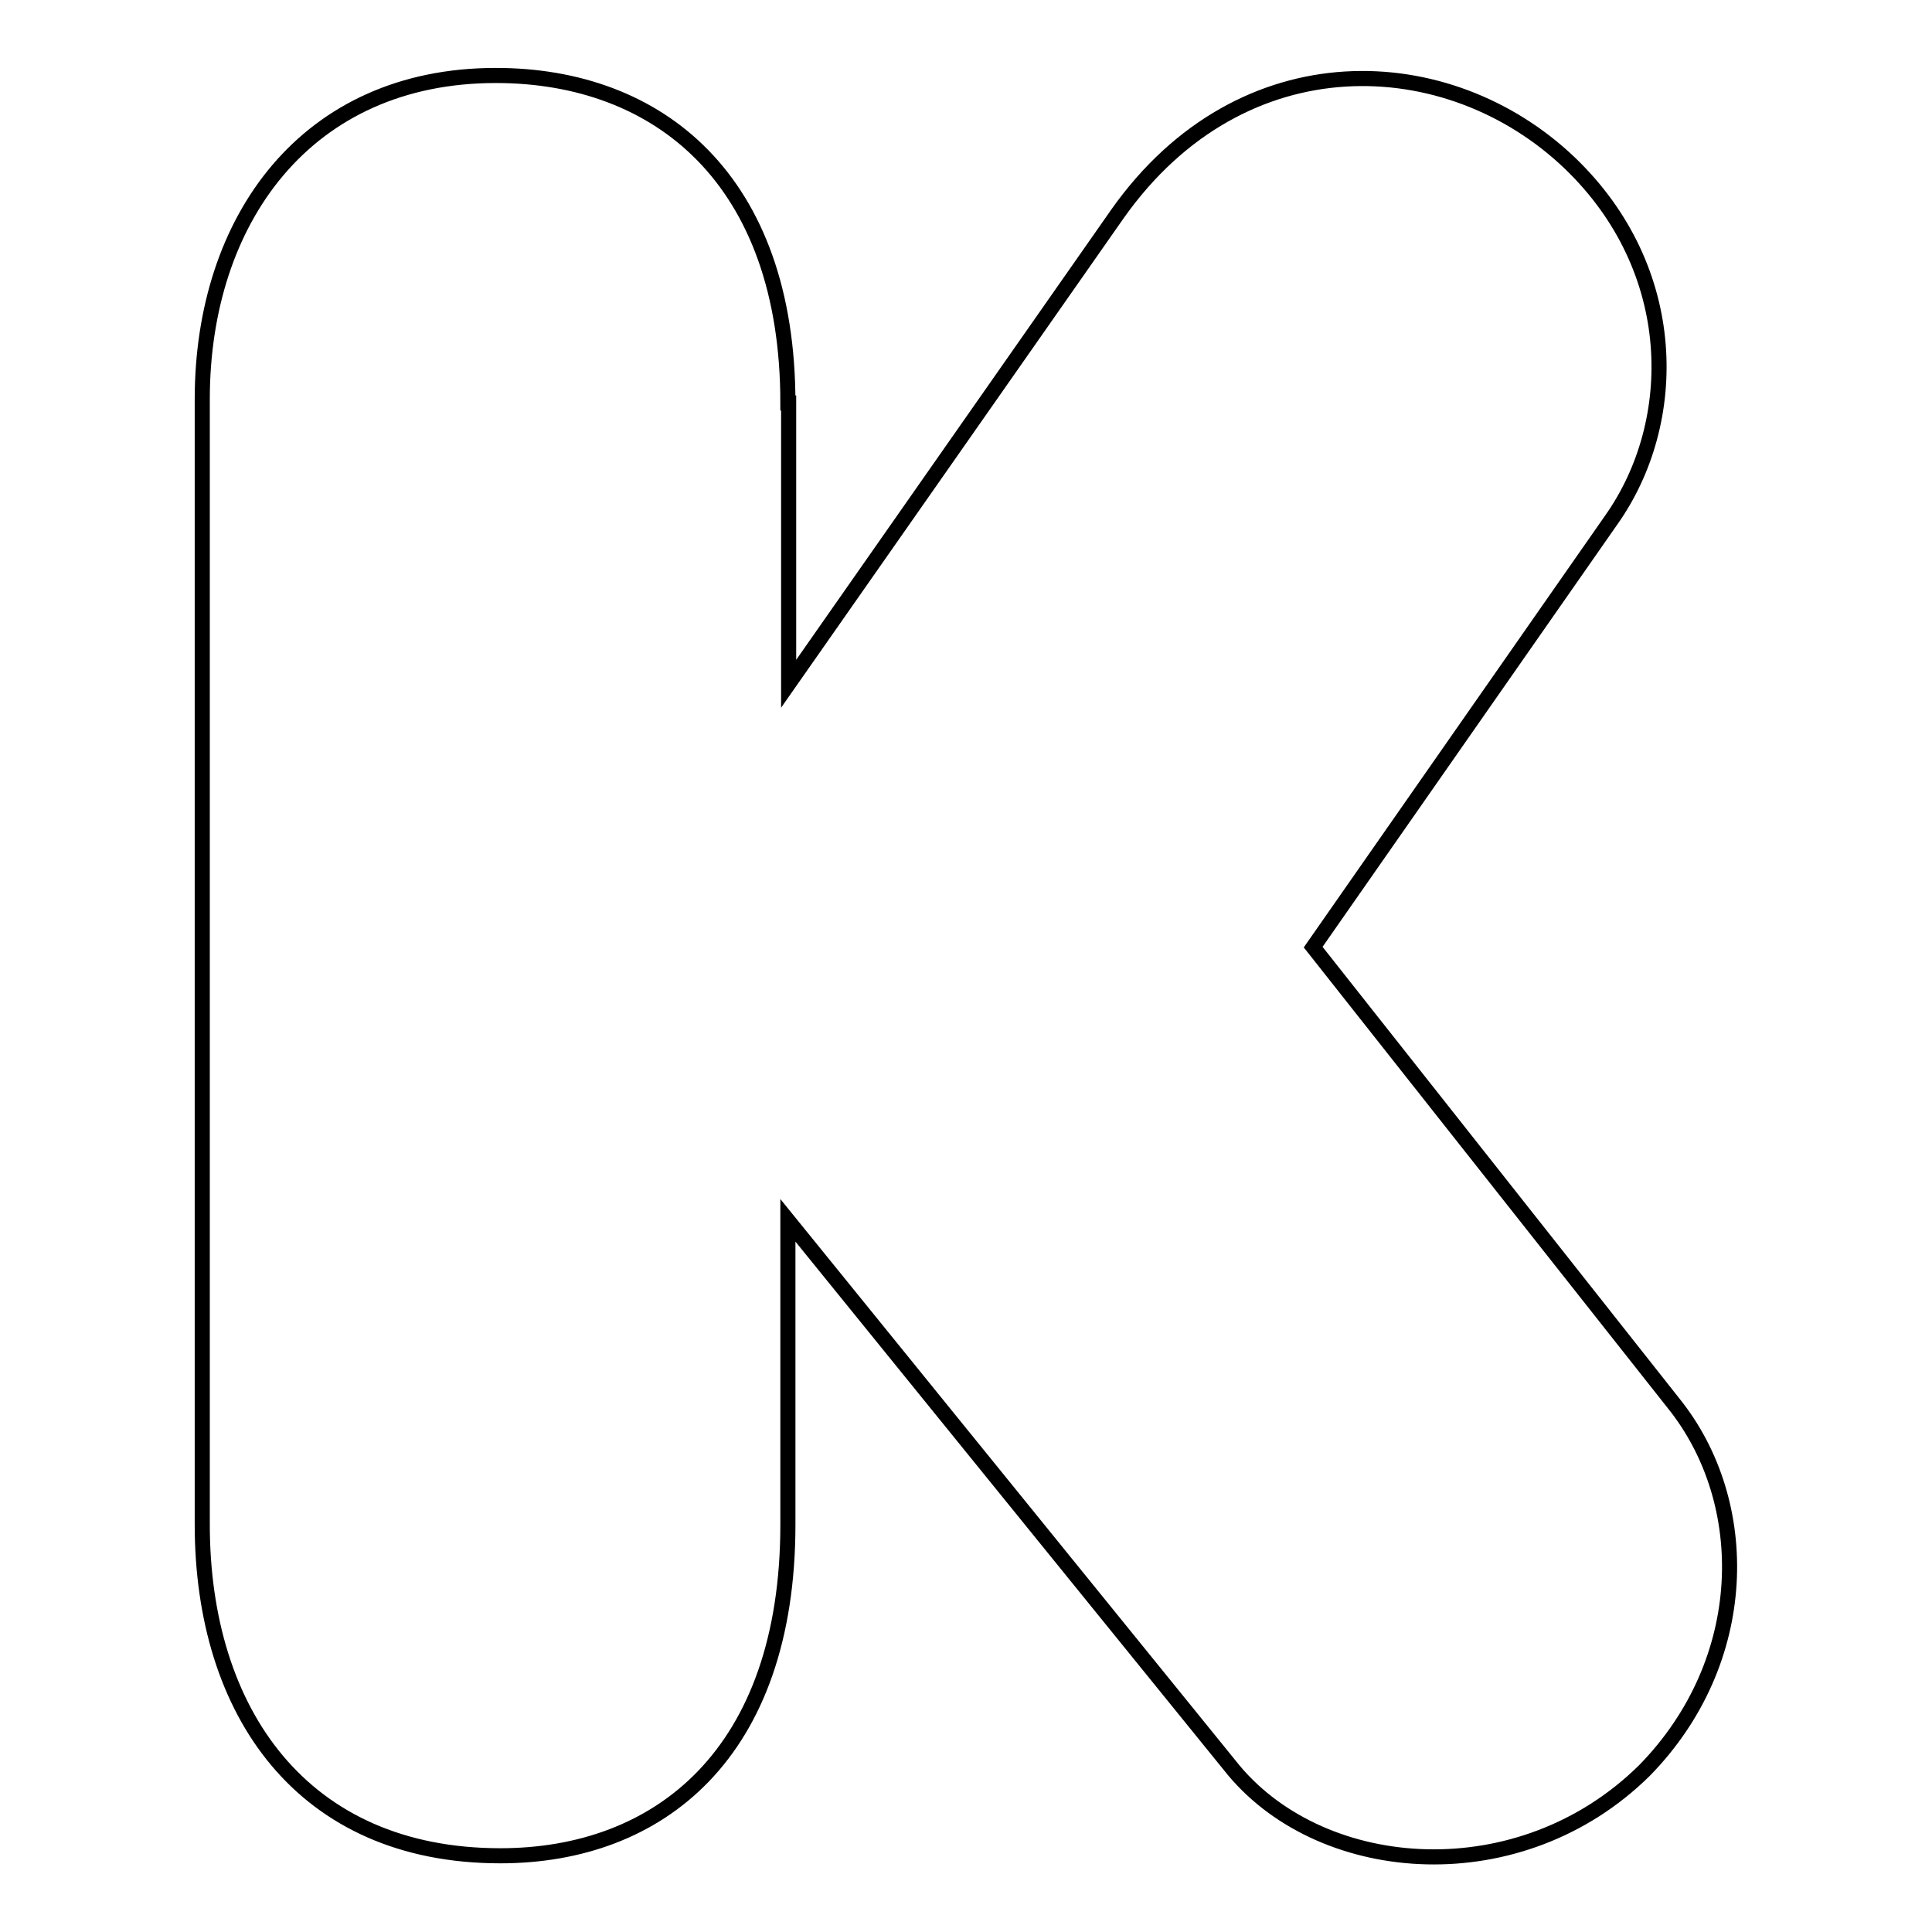
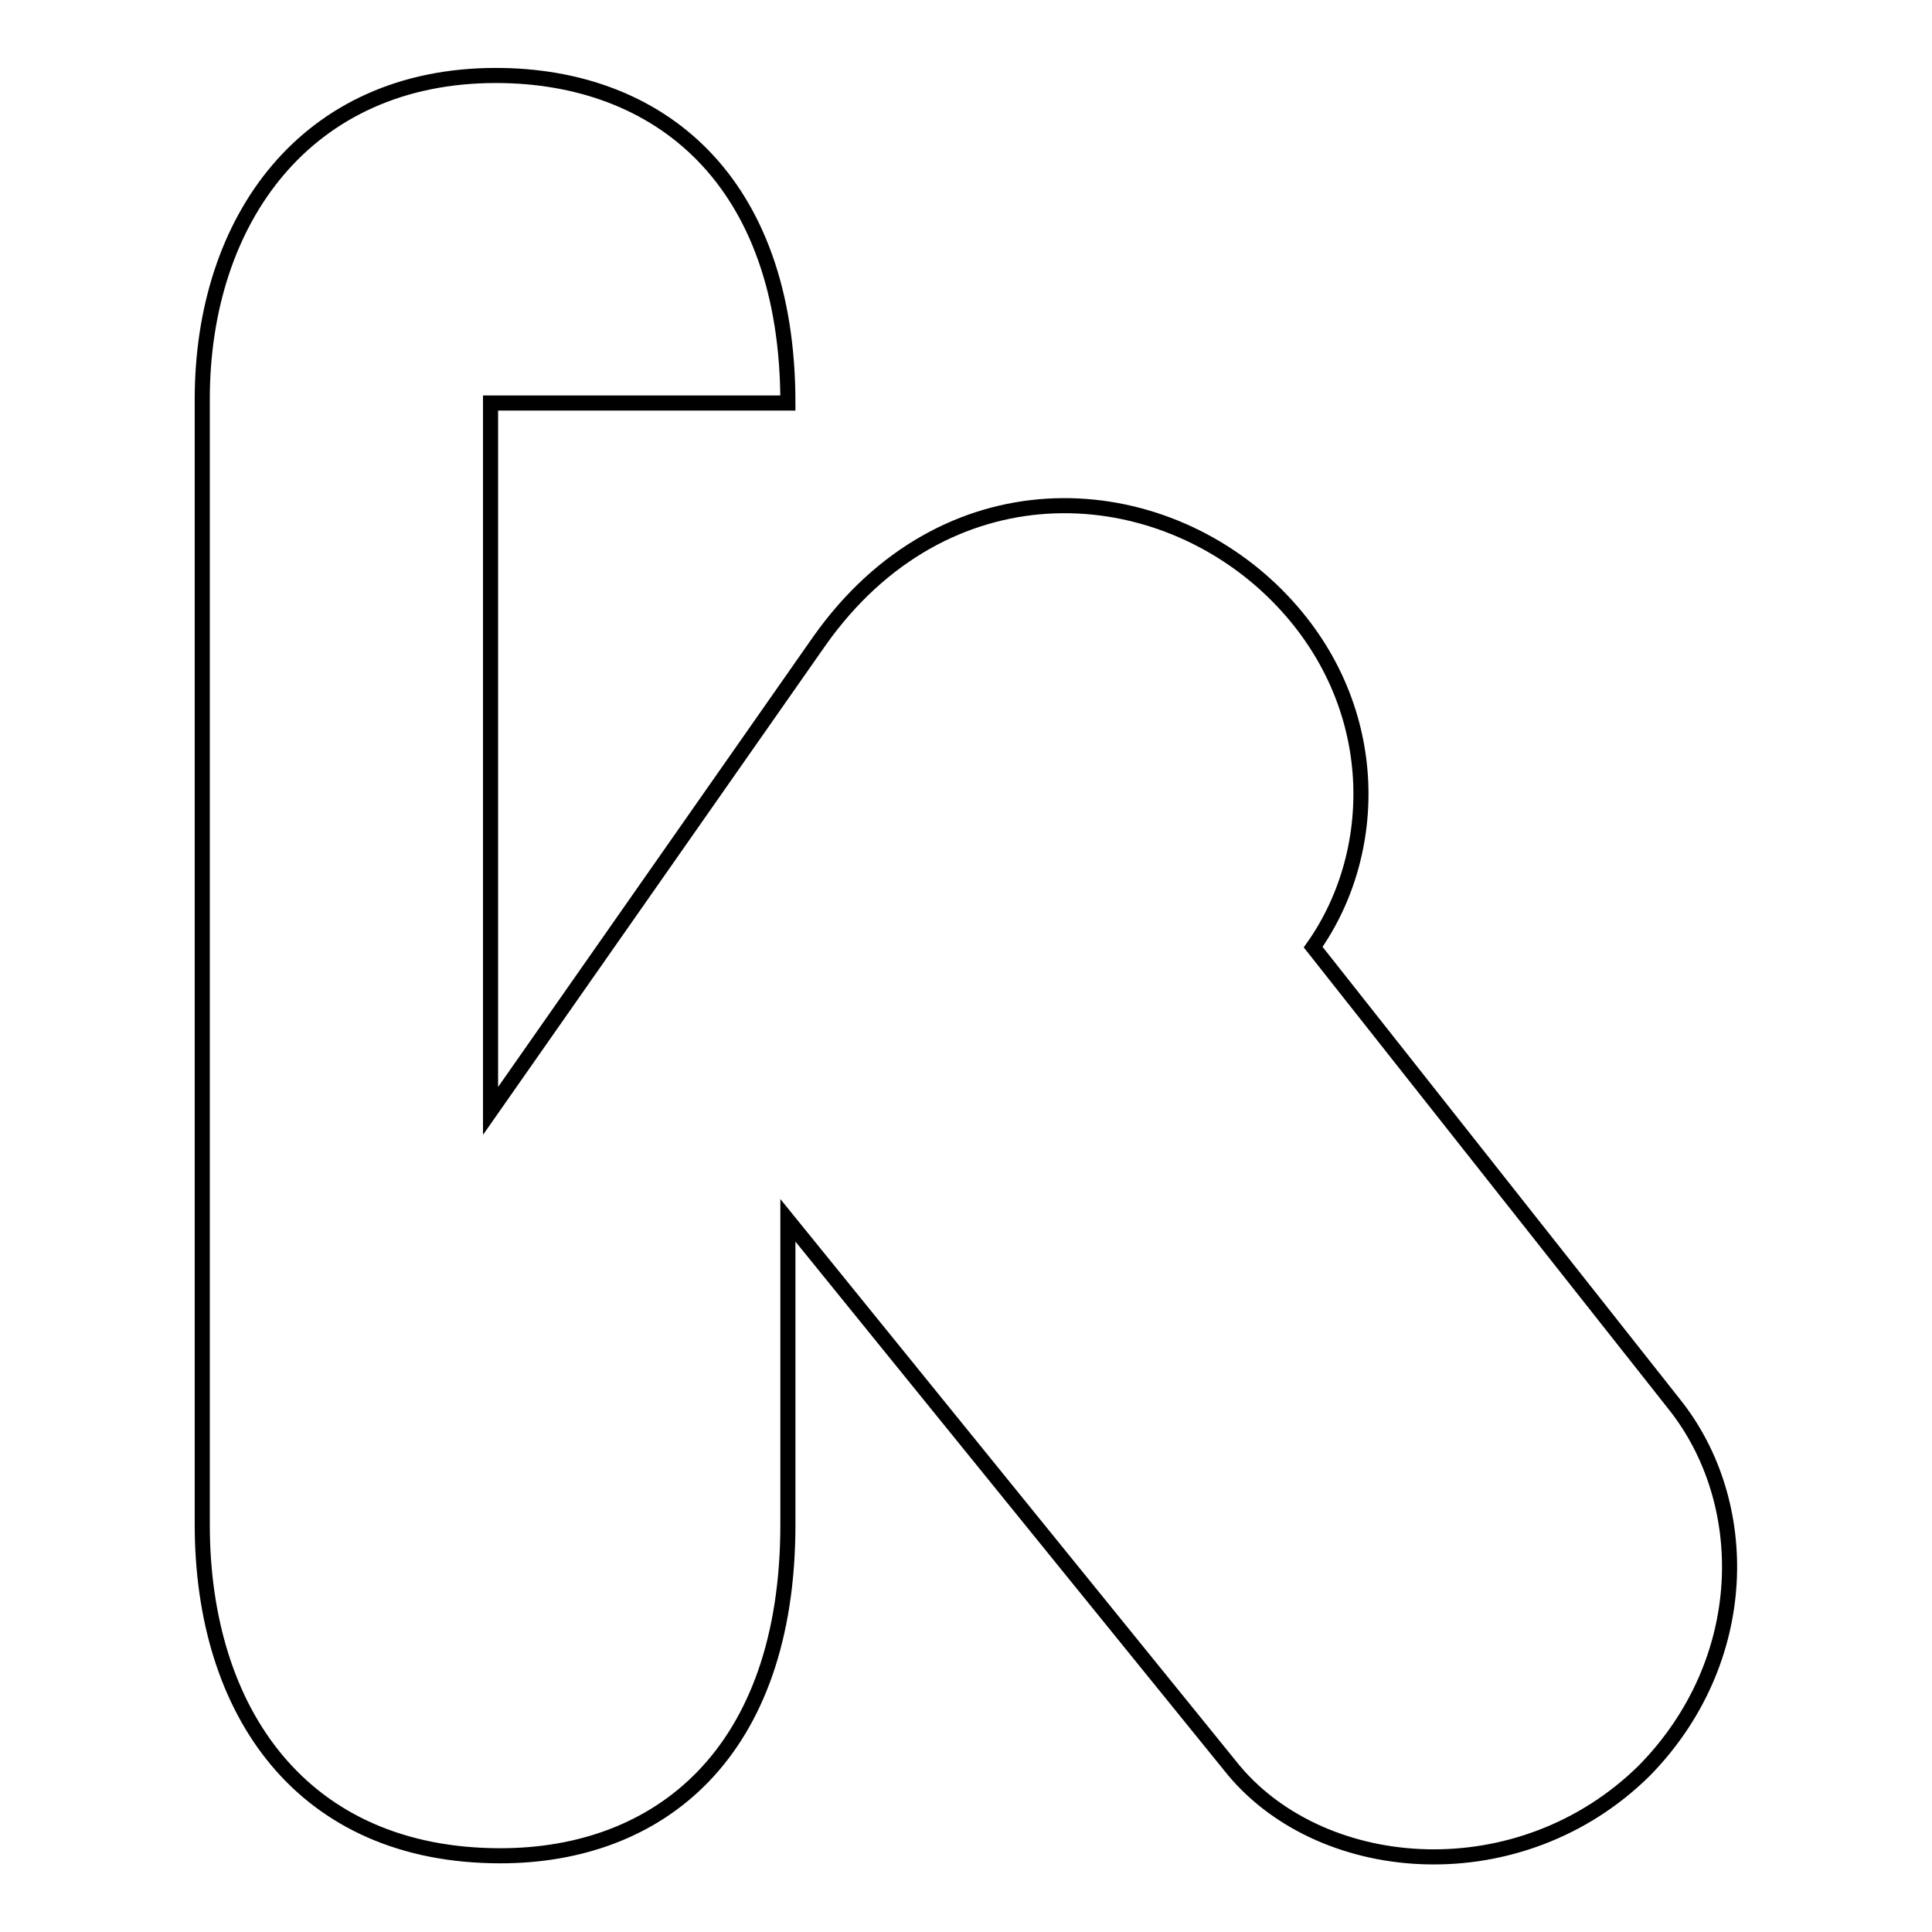
<svg xmlns="http://www.w3.org/2000/svg" version="1.1" x="0px" y="0px" viewBox="0 0 256 256" enable-background="new 0 0 256 256" xml:space="preserve">
  <g>
-     <path stroke-width="2" fill-opacity="0" stroke="#000000" d="M104.4,53.4c0-29.6-17.1-43.4-38.7-43.4c-25.1,0-38.9,19.1-38.9,42.9V202c0,24.9,13.3,43.9,39.5,43.9 c21,0,38.1-13.5,38.1-43.9v-40.3l59.1,72.9c12,14.3,38,16.2,54.4,0c14.2-14.5,14.4-35.5,3.9-48.6l-47.8-60.5l39.5-56.6 c9.2-13,9.2-33.2-5.5-47.3c-16-15.3-43.4-16.6-59.9,6.7l-43.6,62.3V53.4z" />
+     <path stroke-width="2" fill-opacity="0" stroke="#000000" d="M104.4,53.4c0-29.6-17.1-43.4-38.7-43.4c-25.1,0-38.9,19.1-38.9,42.9V202c0,24.9,13.3,43.9,39.5,43.9 c21,0,38.1-13.5,38.1-43.9v-40.3l59.1,72.9c12,14.3,38,16.2,54.4,0c14.2-14.5,14.4-35.5,3.9-48.6l-47.8-60.5c9.2-13,9.2-33.2-5.5-47.3c-16-15.3-43.4-16.6-59.9,6.7l-43.6,62.3V53.4z" />
  </g>
</svg>